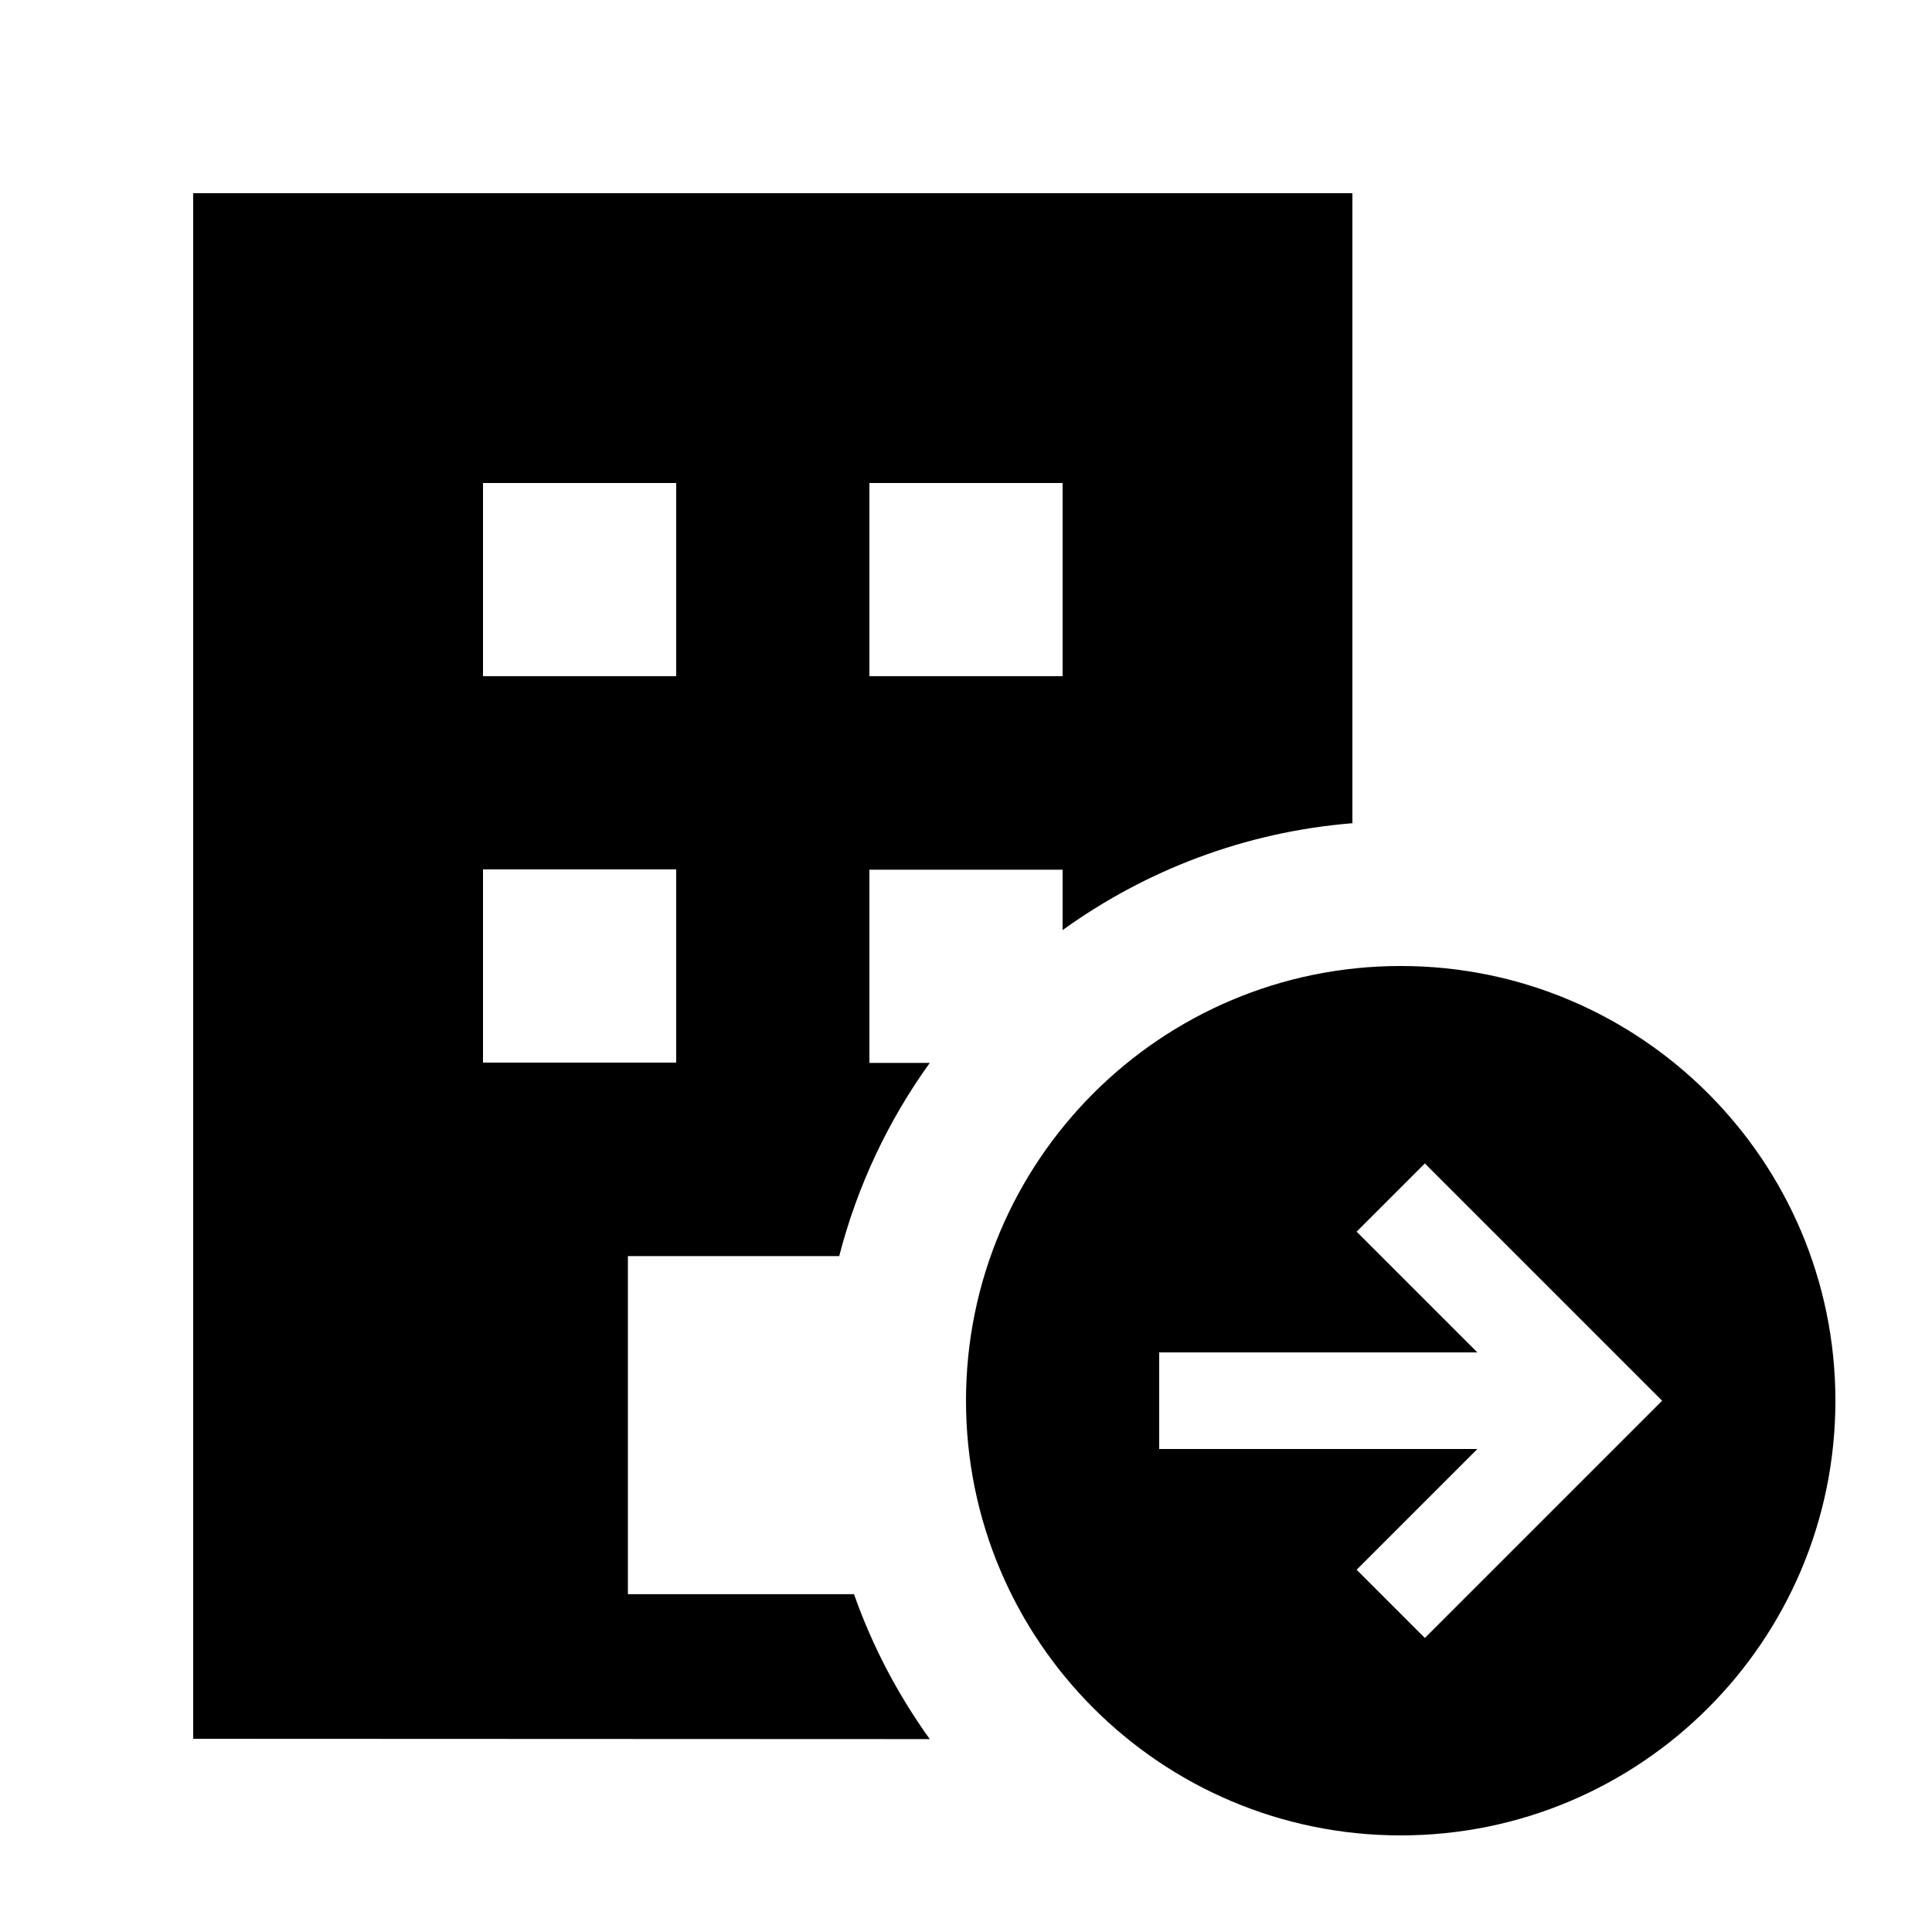
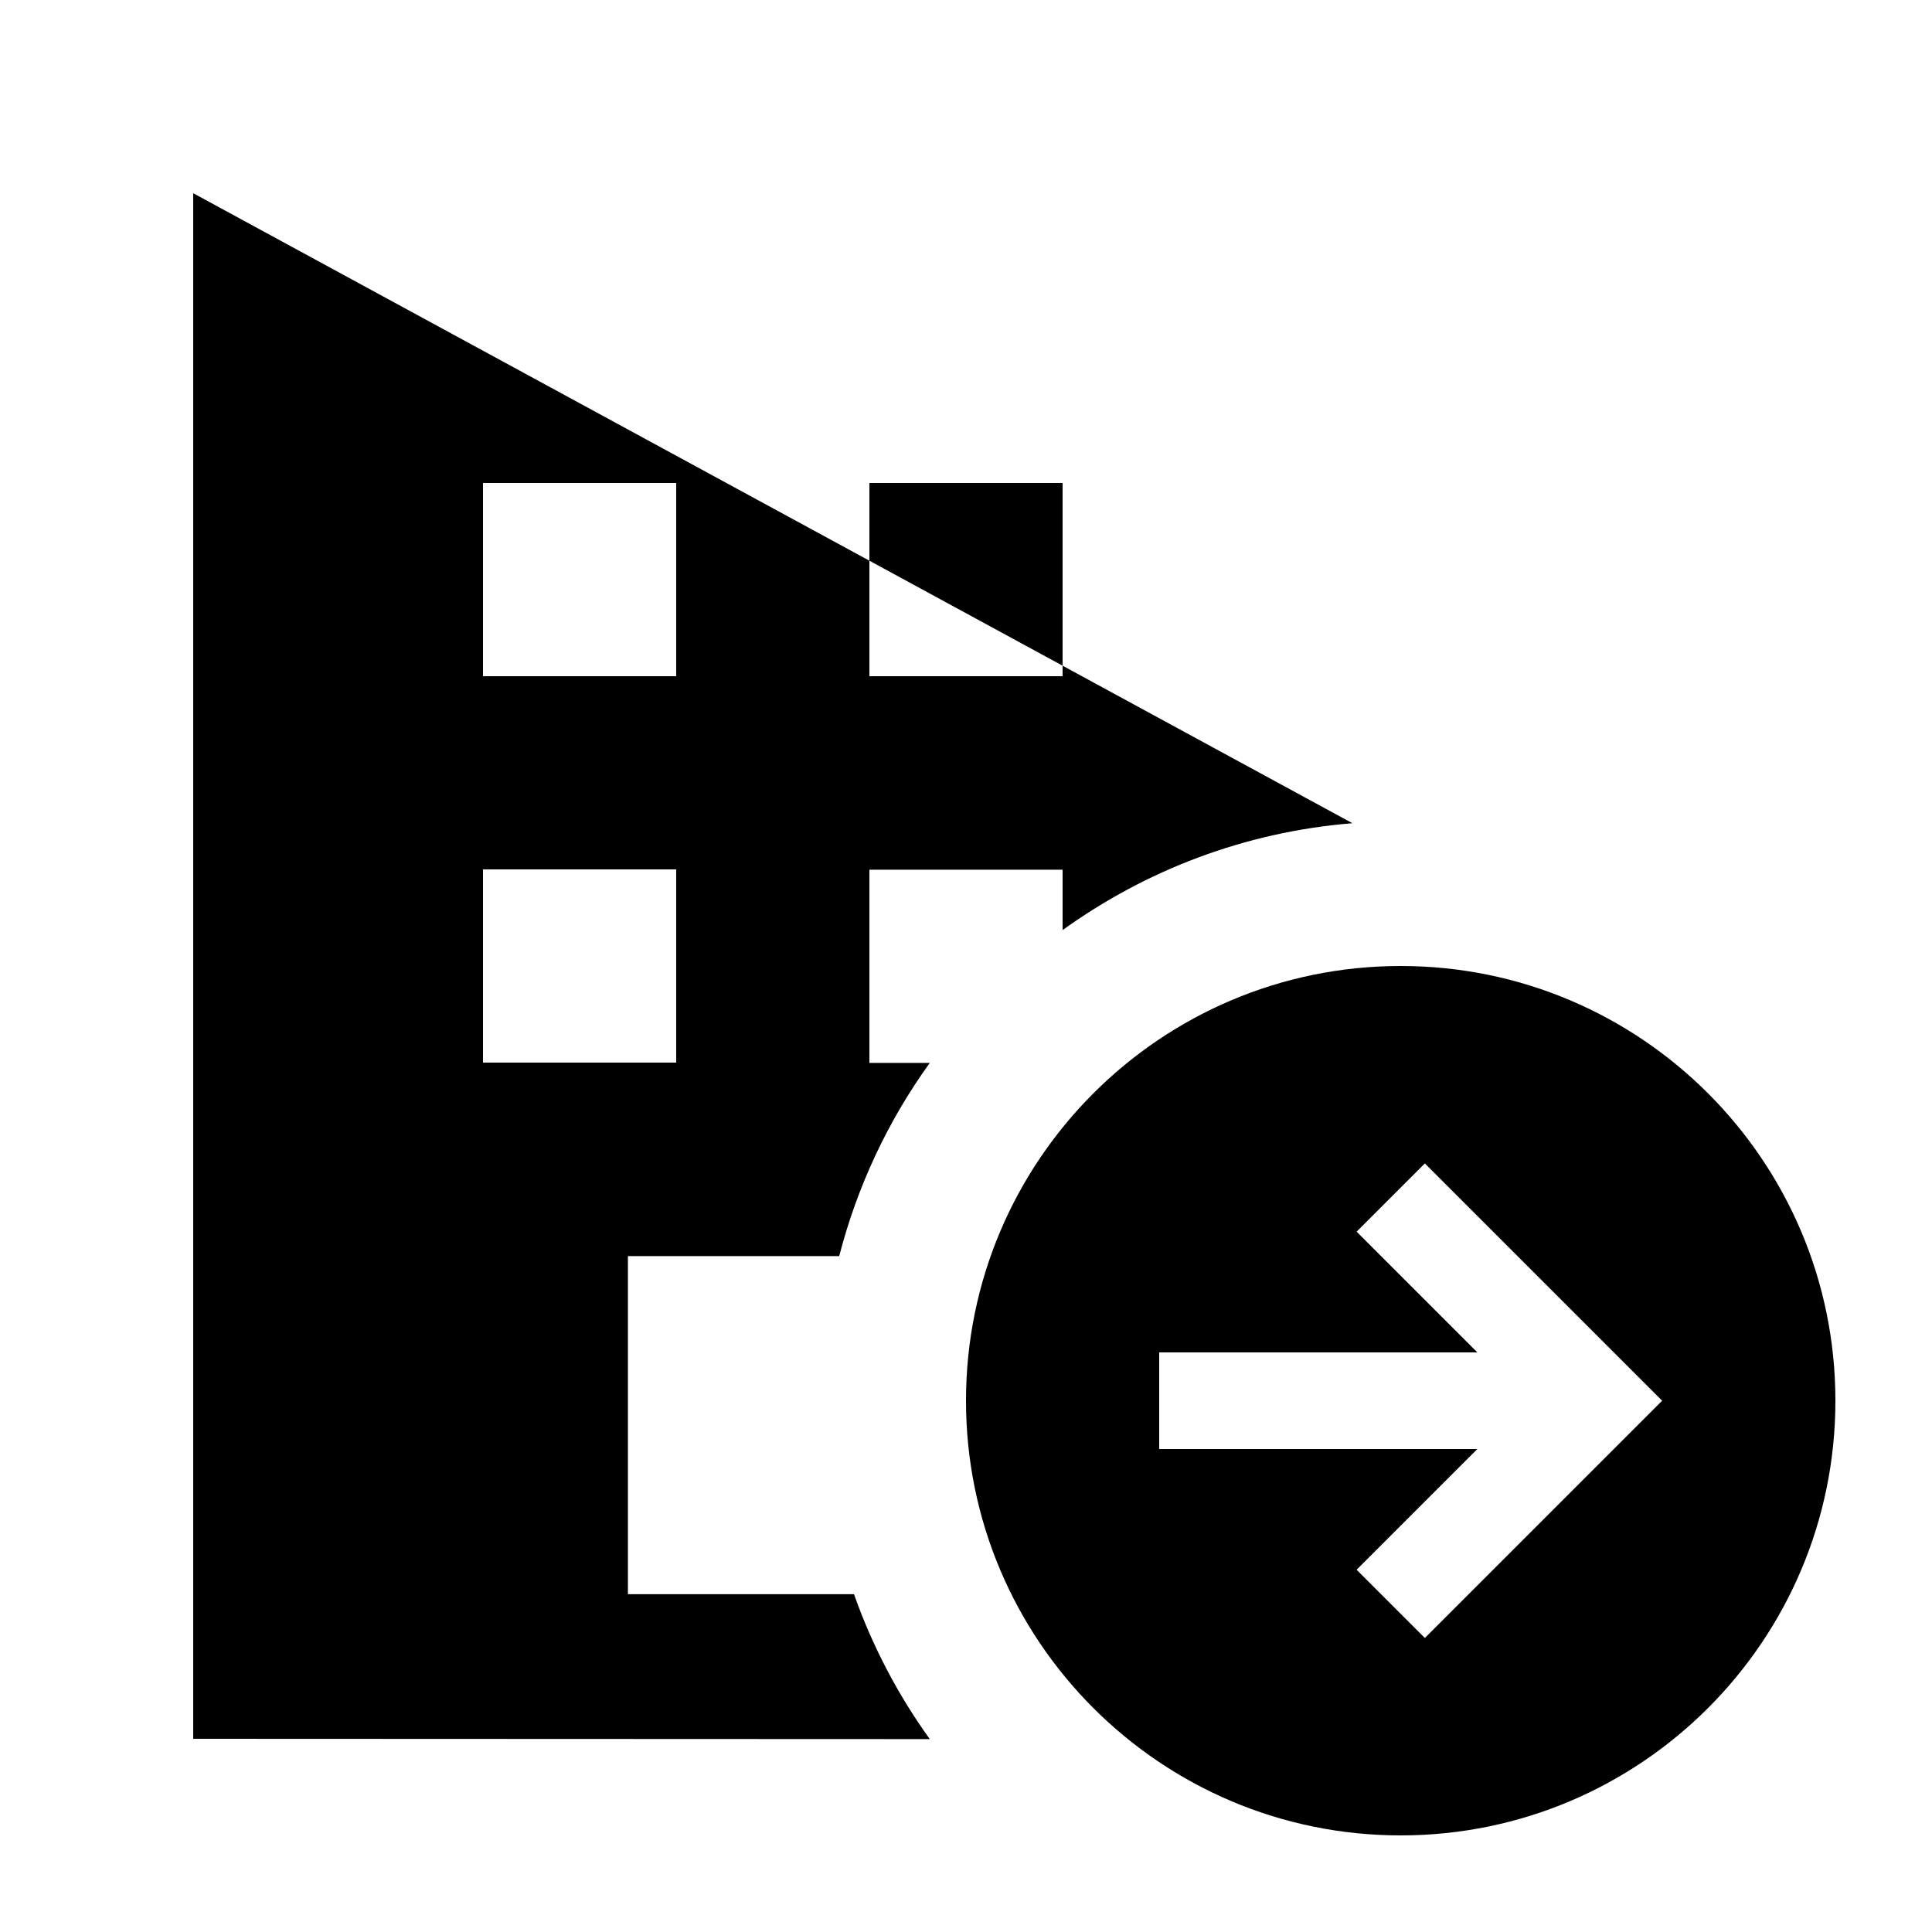
<svg xmlns="http://www.w3.org/2000/svg" viewBox="0 0 640 640">
-   <path fill="currentColor" d="M64 64L448 64L448 272.7C412.3 275.6 379.5 288.3 352 308.1L352 288.1L288 288.1L288 352.1L308 352.1C294.3 371.1 284 392.8 278 416.1L208 416.1L208 528.1L282.9 528.1C289 545.4 297.5 561.5 308 576.1L64 576L64 64zM224 160L160 160L160 224L224 224L224 160zM288 160L288 224L352 224L352 160L288 160zM224 288L160 288L160 352L224 352L224 288zM320 464C320 384.5 384.5 320 464 320C543.5 320 608 384.5 608 464C608 543.5 543.5 608 464 608C384.5 608 320 543.5 320 464zM472 385.4L449.4 408C454 412.6 467.4 426 489.4 448L384 448L384 480L489.4 480C467.4 502 454 515.4 449.4 520L472 542.6L483.3 531.3L539.3 475.3L550.6 464L539.3 452.7L483.3 396.7L472 385.4z" />
+   <path fill="currentColor" d="M64 64L448 272.7C412.3 275.6 379.5 288.3 352 308.1L352 288.1L288 288.1L288 352.1L308 352.1C294.3 371.1 284 392.8 278 416.1L208 416.1L208 528.1L282.9 528.1C289 545.4 297.5 561.5 308 576.1L64 576L64 64zM224 160L160 160L160 224L224 224L224 160zM288 160L288 224L352 224L352 160L288 160zM224 288L160 288L160 352L224 352L224 288zM320 464C320 384.5 384.5 320 464 320C543.5 320 608 384.5 608 464C608 543.5 543.5 608 464 608C384.5 608 320 543.5 320 464zM472 385.4L449.4 408C454 412.6 467.4 426 489.4 448L384 448L384 480L489.4 480C467.4 502 454 515.4 449.4 520L472 542.6L483.3 531.3L539.3 475.3L550.6 464L539.3 452.7L483.3 396.7L472 385.4z" />
</svg>